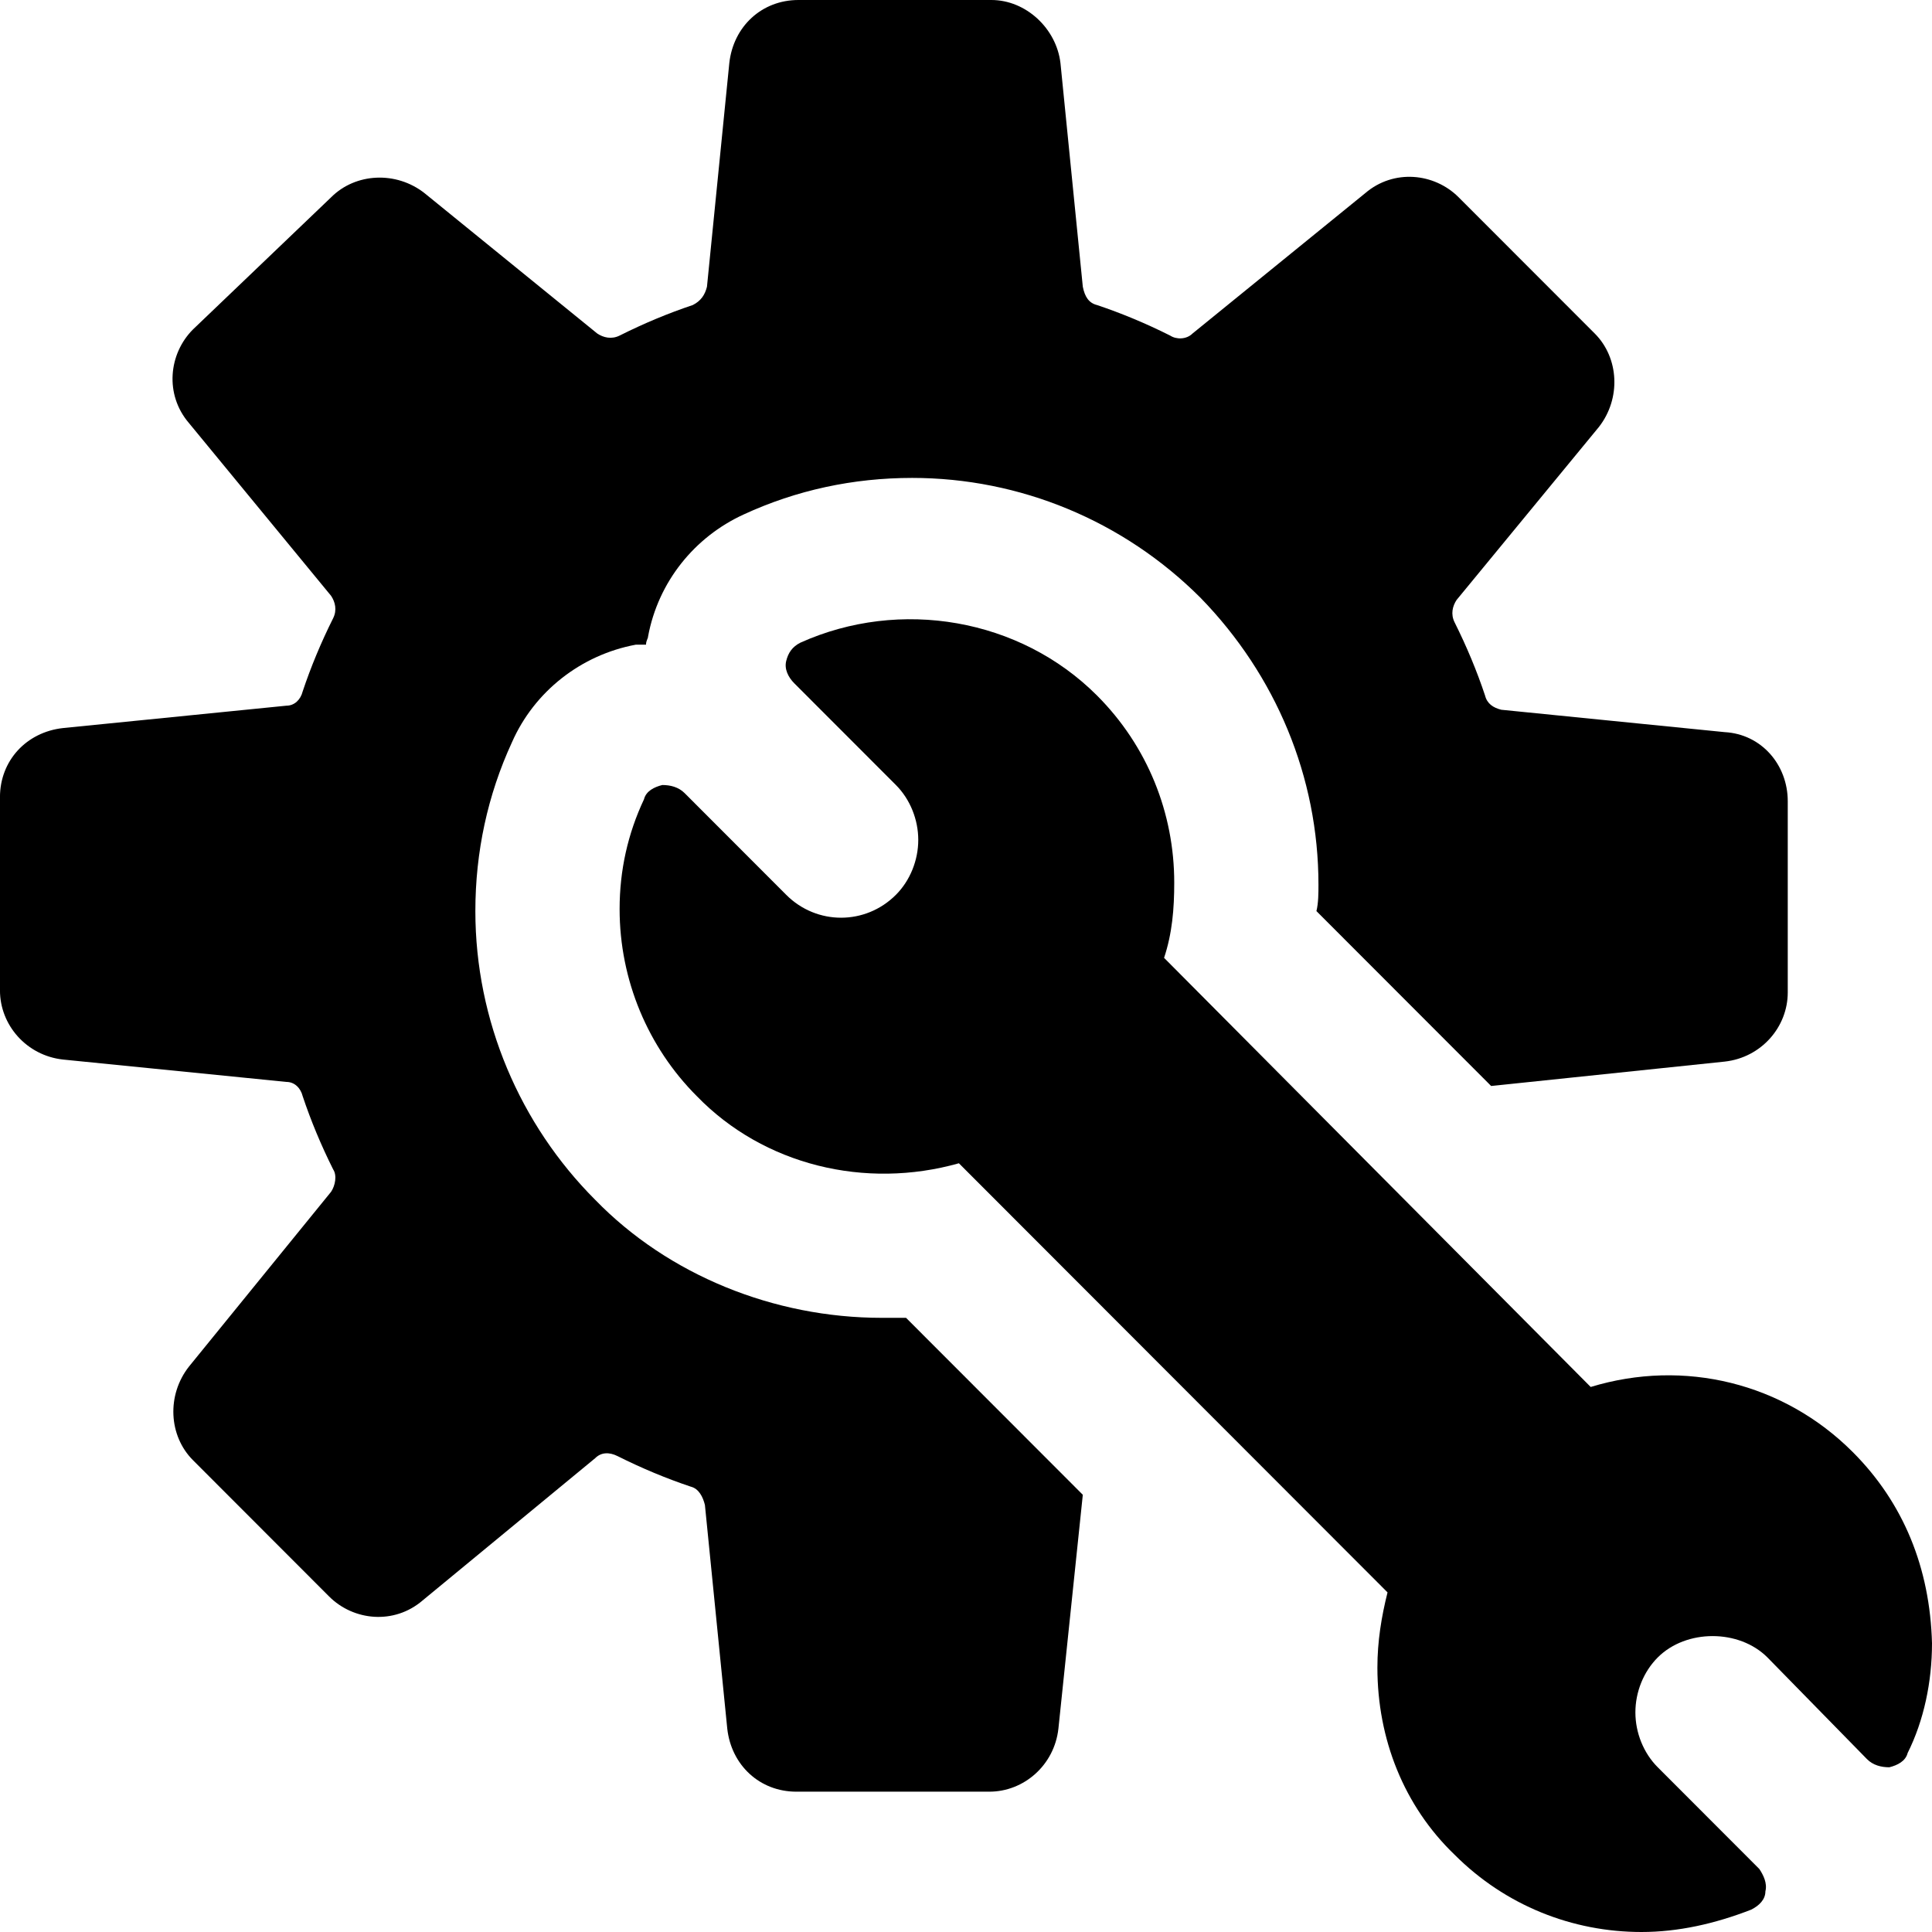
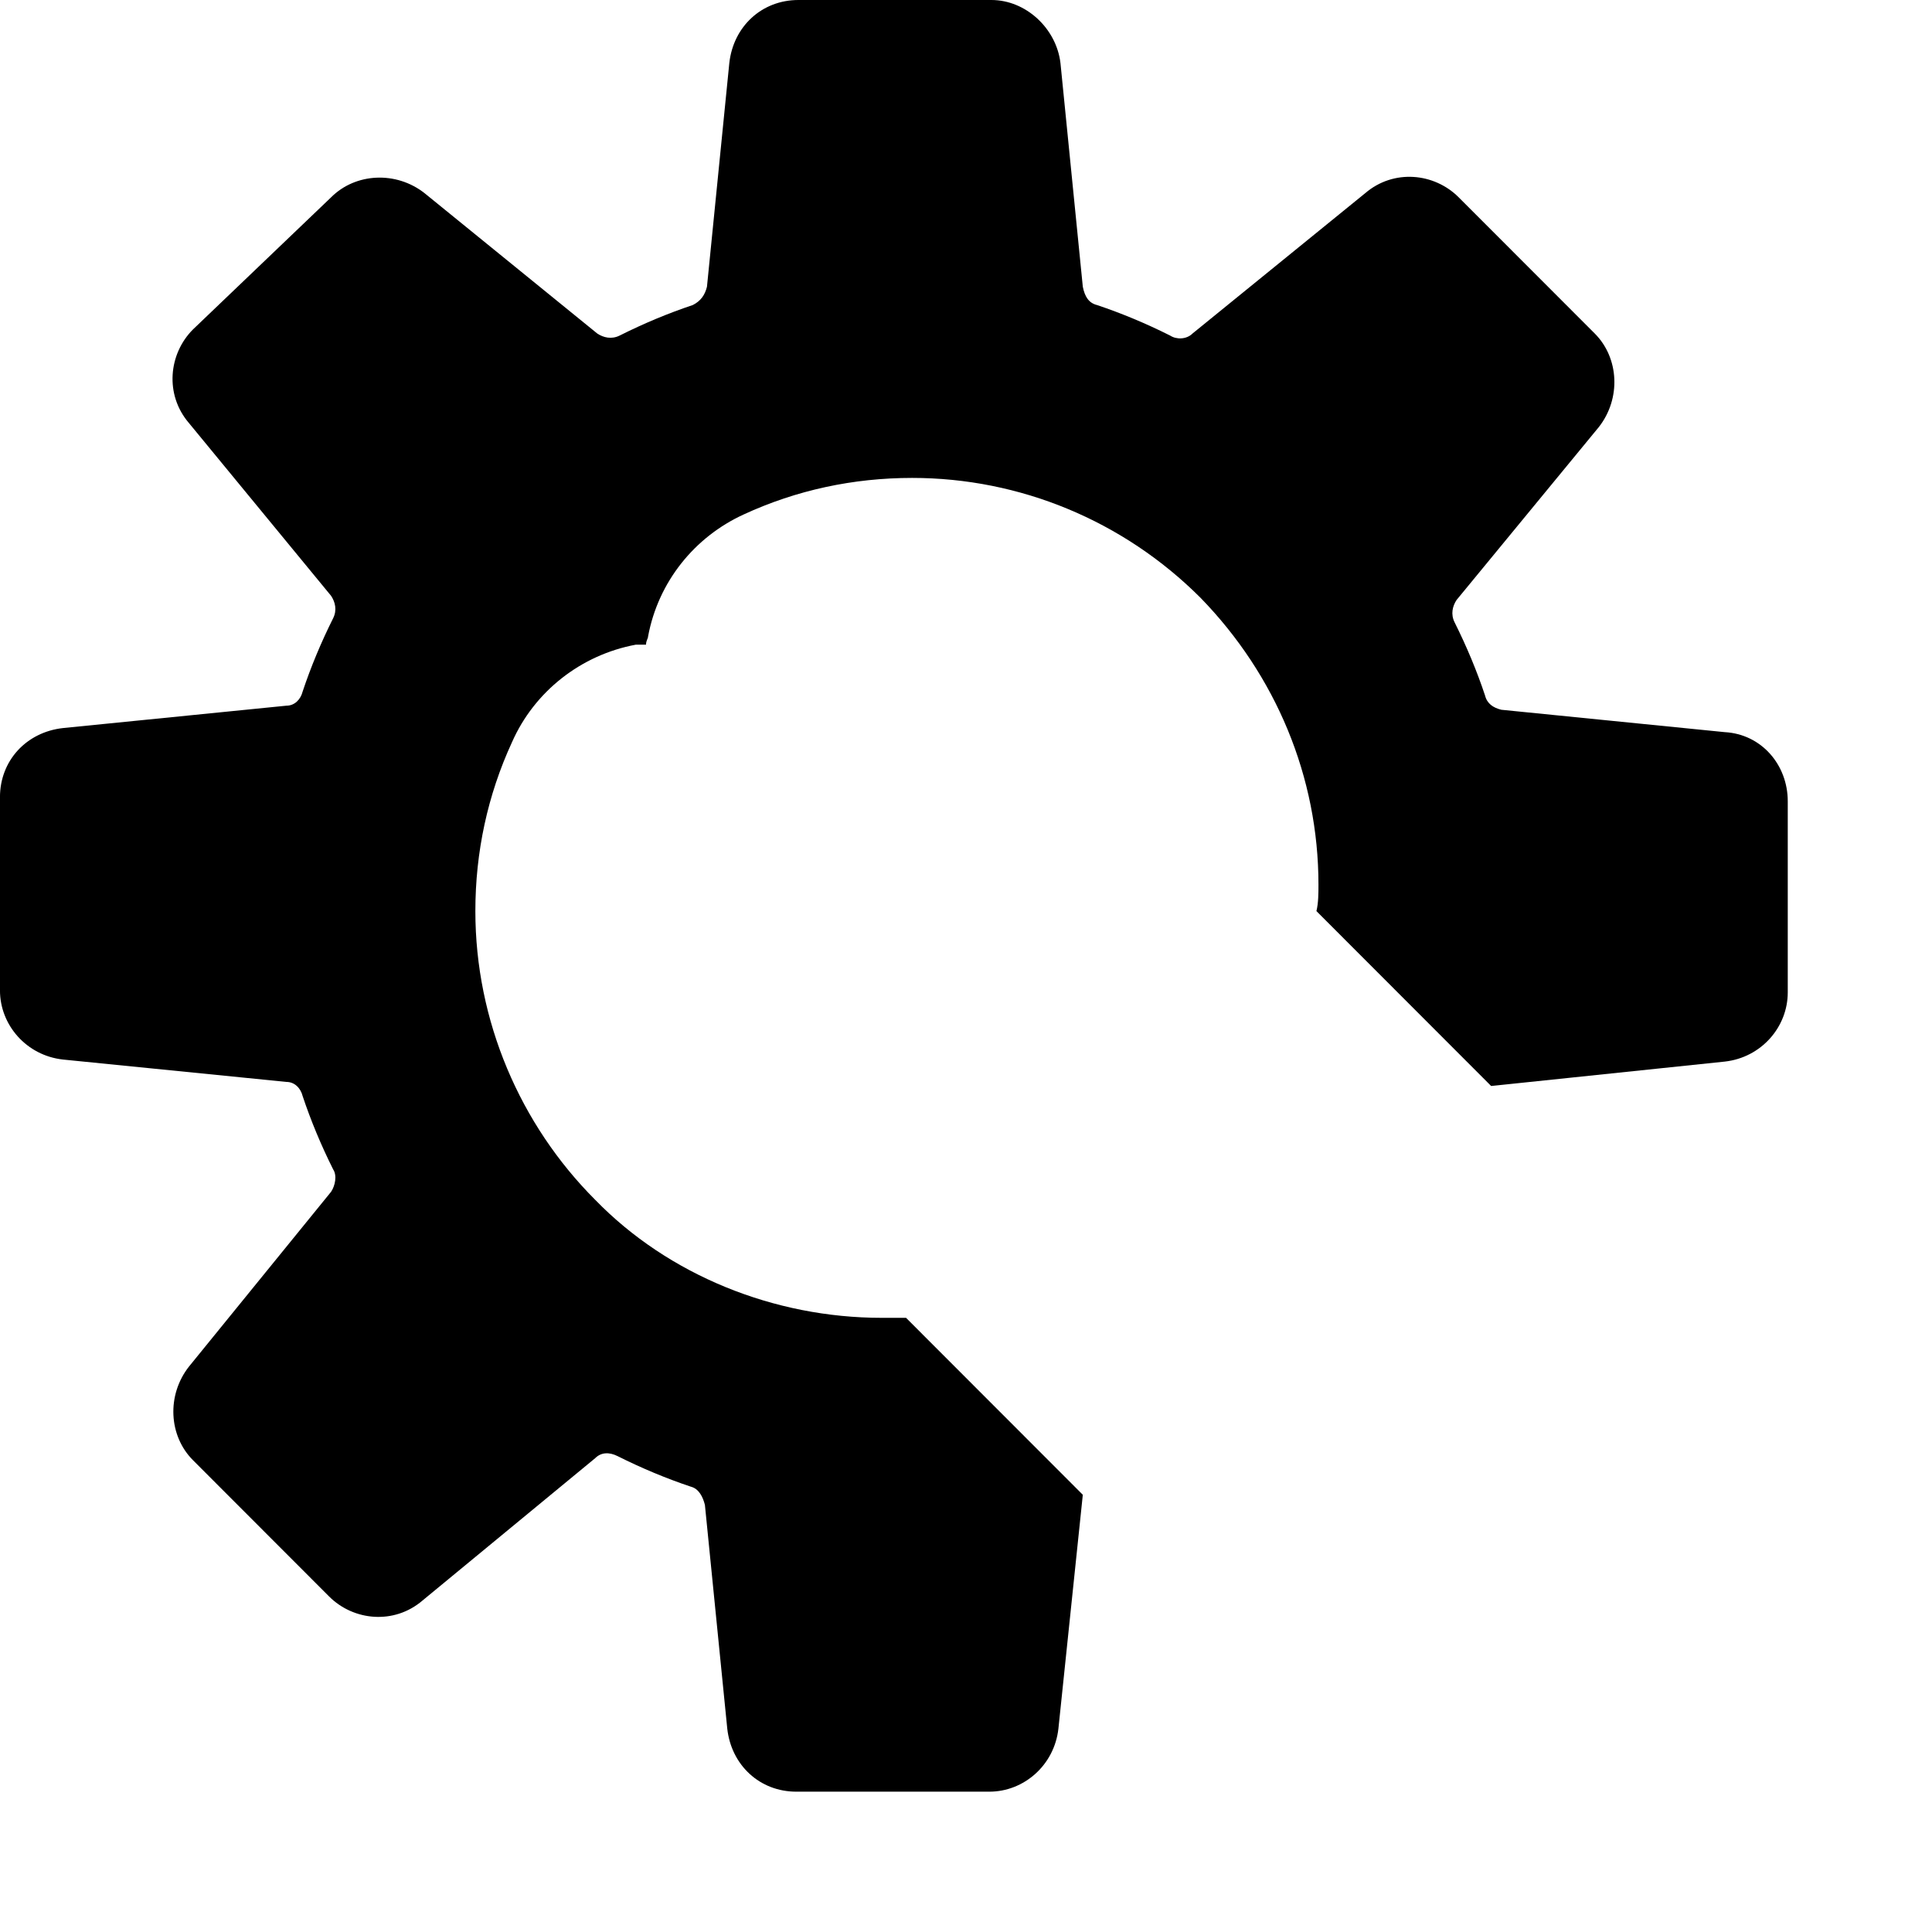
<svg xmlns="http://www.w3.org/2000/svg" width="65" height="65" viewBox="0 0 65 65" fill="none">
  <path d="M29.663 44.337C26.041 44.337 22.487 42.9 20.026 40.368C17.497 37.837 15.993 34.347 15.993 30.653C15.993 28.668 16.404 26.753 17.224 24.974C17.976 23.263 19.548 22.032 21.393 21.689H21.735C21.735 21.553 21.803 21.484 21.803 21.416C22.145 19.568 23.375 18.063 25.015 17.311C26.793 16.489 28.706 16.079 30.689 16.079C34.311 16.079 37.797 17.516 40.394 20.116C42.923 22.716 44.358 26.137 44.358 29.763C44.358 30.037 44.358 30.379 44.29 30.653L50.168 36.537L58.028 35.716C59.258 35.579 60.147 34.553 60.147 33.389V26.958C60.147 25.726 59.258 24.7 58.028 24.632L50.51 23.879C50.236 23.811 50.031 23.674 49.963 23.4C49.69 22.579 49.348 21.758 48.938 20.937C48.801 20.663 48.869 20.39 49.006 20.184L53.791 14.368C54.542 13.411 54.474 12.042 53.654 11.221L49.074 6.637C48.254 5.816 46.887 5.679 45.93 6.5L40.121 11.221C39.916 11.426 39.574 11.426 39.369 11.29C38.549 10.879 37.728 10.537 36.908 10.263C36.635 10.195 36.498 9.989 36.43 9.647L35.678 2.121C35.541 0.958 34.516 0 33.354 0H26.861C25.631 0 24.674 0.889 24.537 2.121L23.785 9.647C23.717 9.921 23.58 10.126 23.307 10.263C22.487 10.537 21.666 10.879 20.846 11.29C20.573 11.426 20.299 11.358 20.094 11.221L14.285 6.5C13.328 5.747 11.961 5.816 11.141 6.637L6.492 11.084C5.672 11.905 5.535 13.274 6.356 14.232L11.14 20.047C11.277 20.253 11.345 20.526 11.208 20.8C10.798 21.621 10.457 22.442 10.183 23.263C10.115 23.537 9.91 23.742 9.636 23.742L2.118 24.495C0.888 24.632 -0.001 25.59 -0.001 26.821V33.321C-0.001 34.484 0.888 35.511 2.118 35.647L9.636 36.4C9.91 36.4 10.115 36.605 10.183 36.879C10.457 37.7 10.798 38.521 11.208 39.342C11.345 39.547 11.277 39.889 11.14 40.095L6.356 45.979C5.604 46.937 5.672 48.305 6.492 49.126L11.072 53.711C11.892 54.532 13.259 54.668 14.216 53.847L20.025 49.058C20.23 48.853 20.504 48.853 20.777 48.989C21.598 49.4 22.418 49.742 23.238 50.016C23.511 50.084 23.648 50.358 23.716 50.632L24.468 58.158C24.605 59.389 25.562 60.279 26.792 60.279H33.285C34.447 60.279 35.472 59.389 35.609 58.158L36.43 50.29L30.483 44.337H29.663V44.337Z" fill="black" />
-   <path d="M62.334 48.853C60.011 46.526 56.661 45.705 53.517 46.663L39.164 32.226C39.437 31.405 39.506 30.584 39.506 29.695C39.506 27.369 38.617 25.111 36.908 23.4C34.311 20.8 30.279 20.116 26.93 21.621C26.656 21.758 26.519 21.963 26.451 22.237C26.383 22.511 26.519 22.784 26.724 22.99L30.142 26.411C30.62 26.89 30.894 27.574 30.894 28.258C30.894 28.942 30.62 29.626 30.142 30.105C29.117 31.132 27.476 31.132 26.451 30.105L23.034 26.684C22.829 26.479 22.555 26.411 22.282 26.411C22.008 26.479 21.735 26.616 21.667 26.89C21.12 28.053 20.846 29.284 20.846 30.584C20.846 32.979 21.803 35.237 23.444 36.879C25.699 39.205 29.117 40.026 32.261 39.137L46.682 53.574C46.477 54.395 46.341 55.216 46.341 56.105C46.341 58.5 47.229 60.758 48.938 62.4C50.647 64.111 52.902 65 55.226 65C56.456 65 57.687 64.726 58.917 64.248C59.19 64.111 59.395 63.905 59.395 63.632C59.464 63.358 59.327 63.084 59.19 62.879L55.773 59.458C55.294 58.979 55.021 58.295 55.021 57.611C55.021 56.926 55.294 56.242 55.773 55.763C56.73 54.805 58.507 54.805 59.464 55.763L62.813 59.184C63.018 59.39 63.291 59.458 63.565 59.458C63.838 59.39 64.111 59.253 64.18 58.979C64.727 57.884 65 56.584 65 55.284C64.932 52.753 64.043 50.563 62.334 48.853H62.334Z" fill="black" />
</svg>